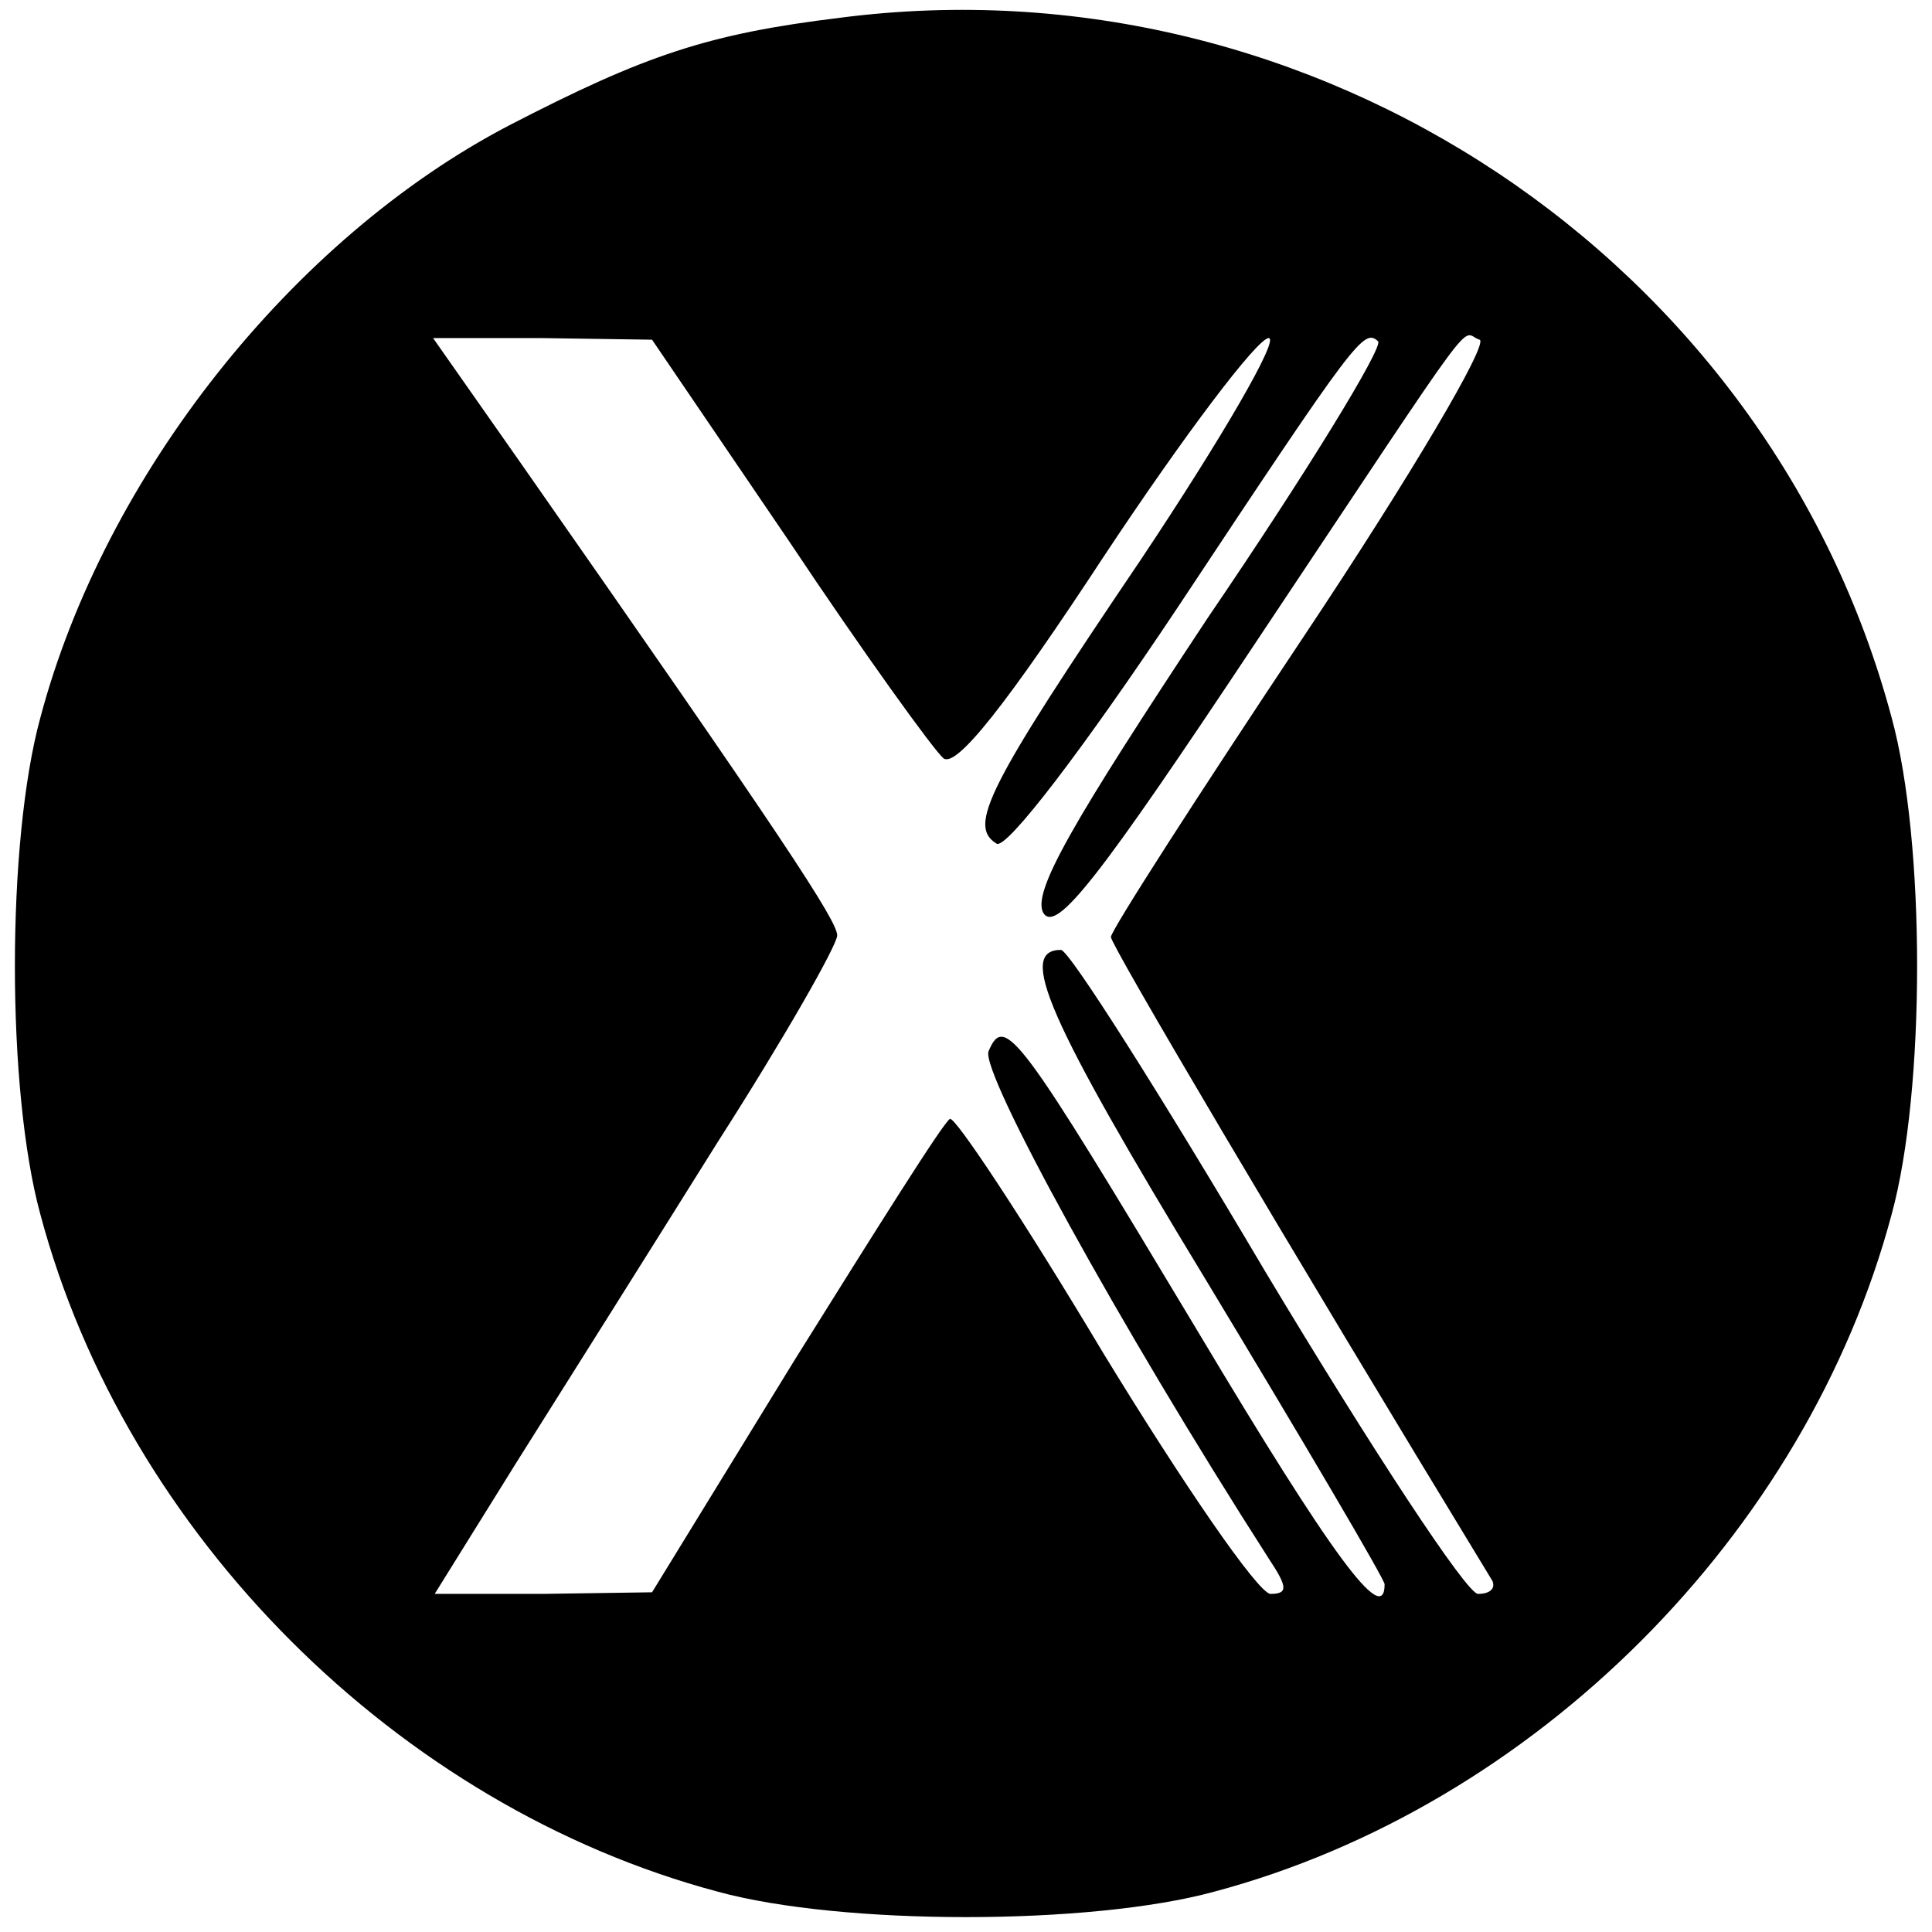
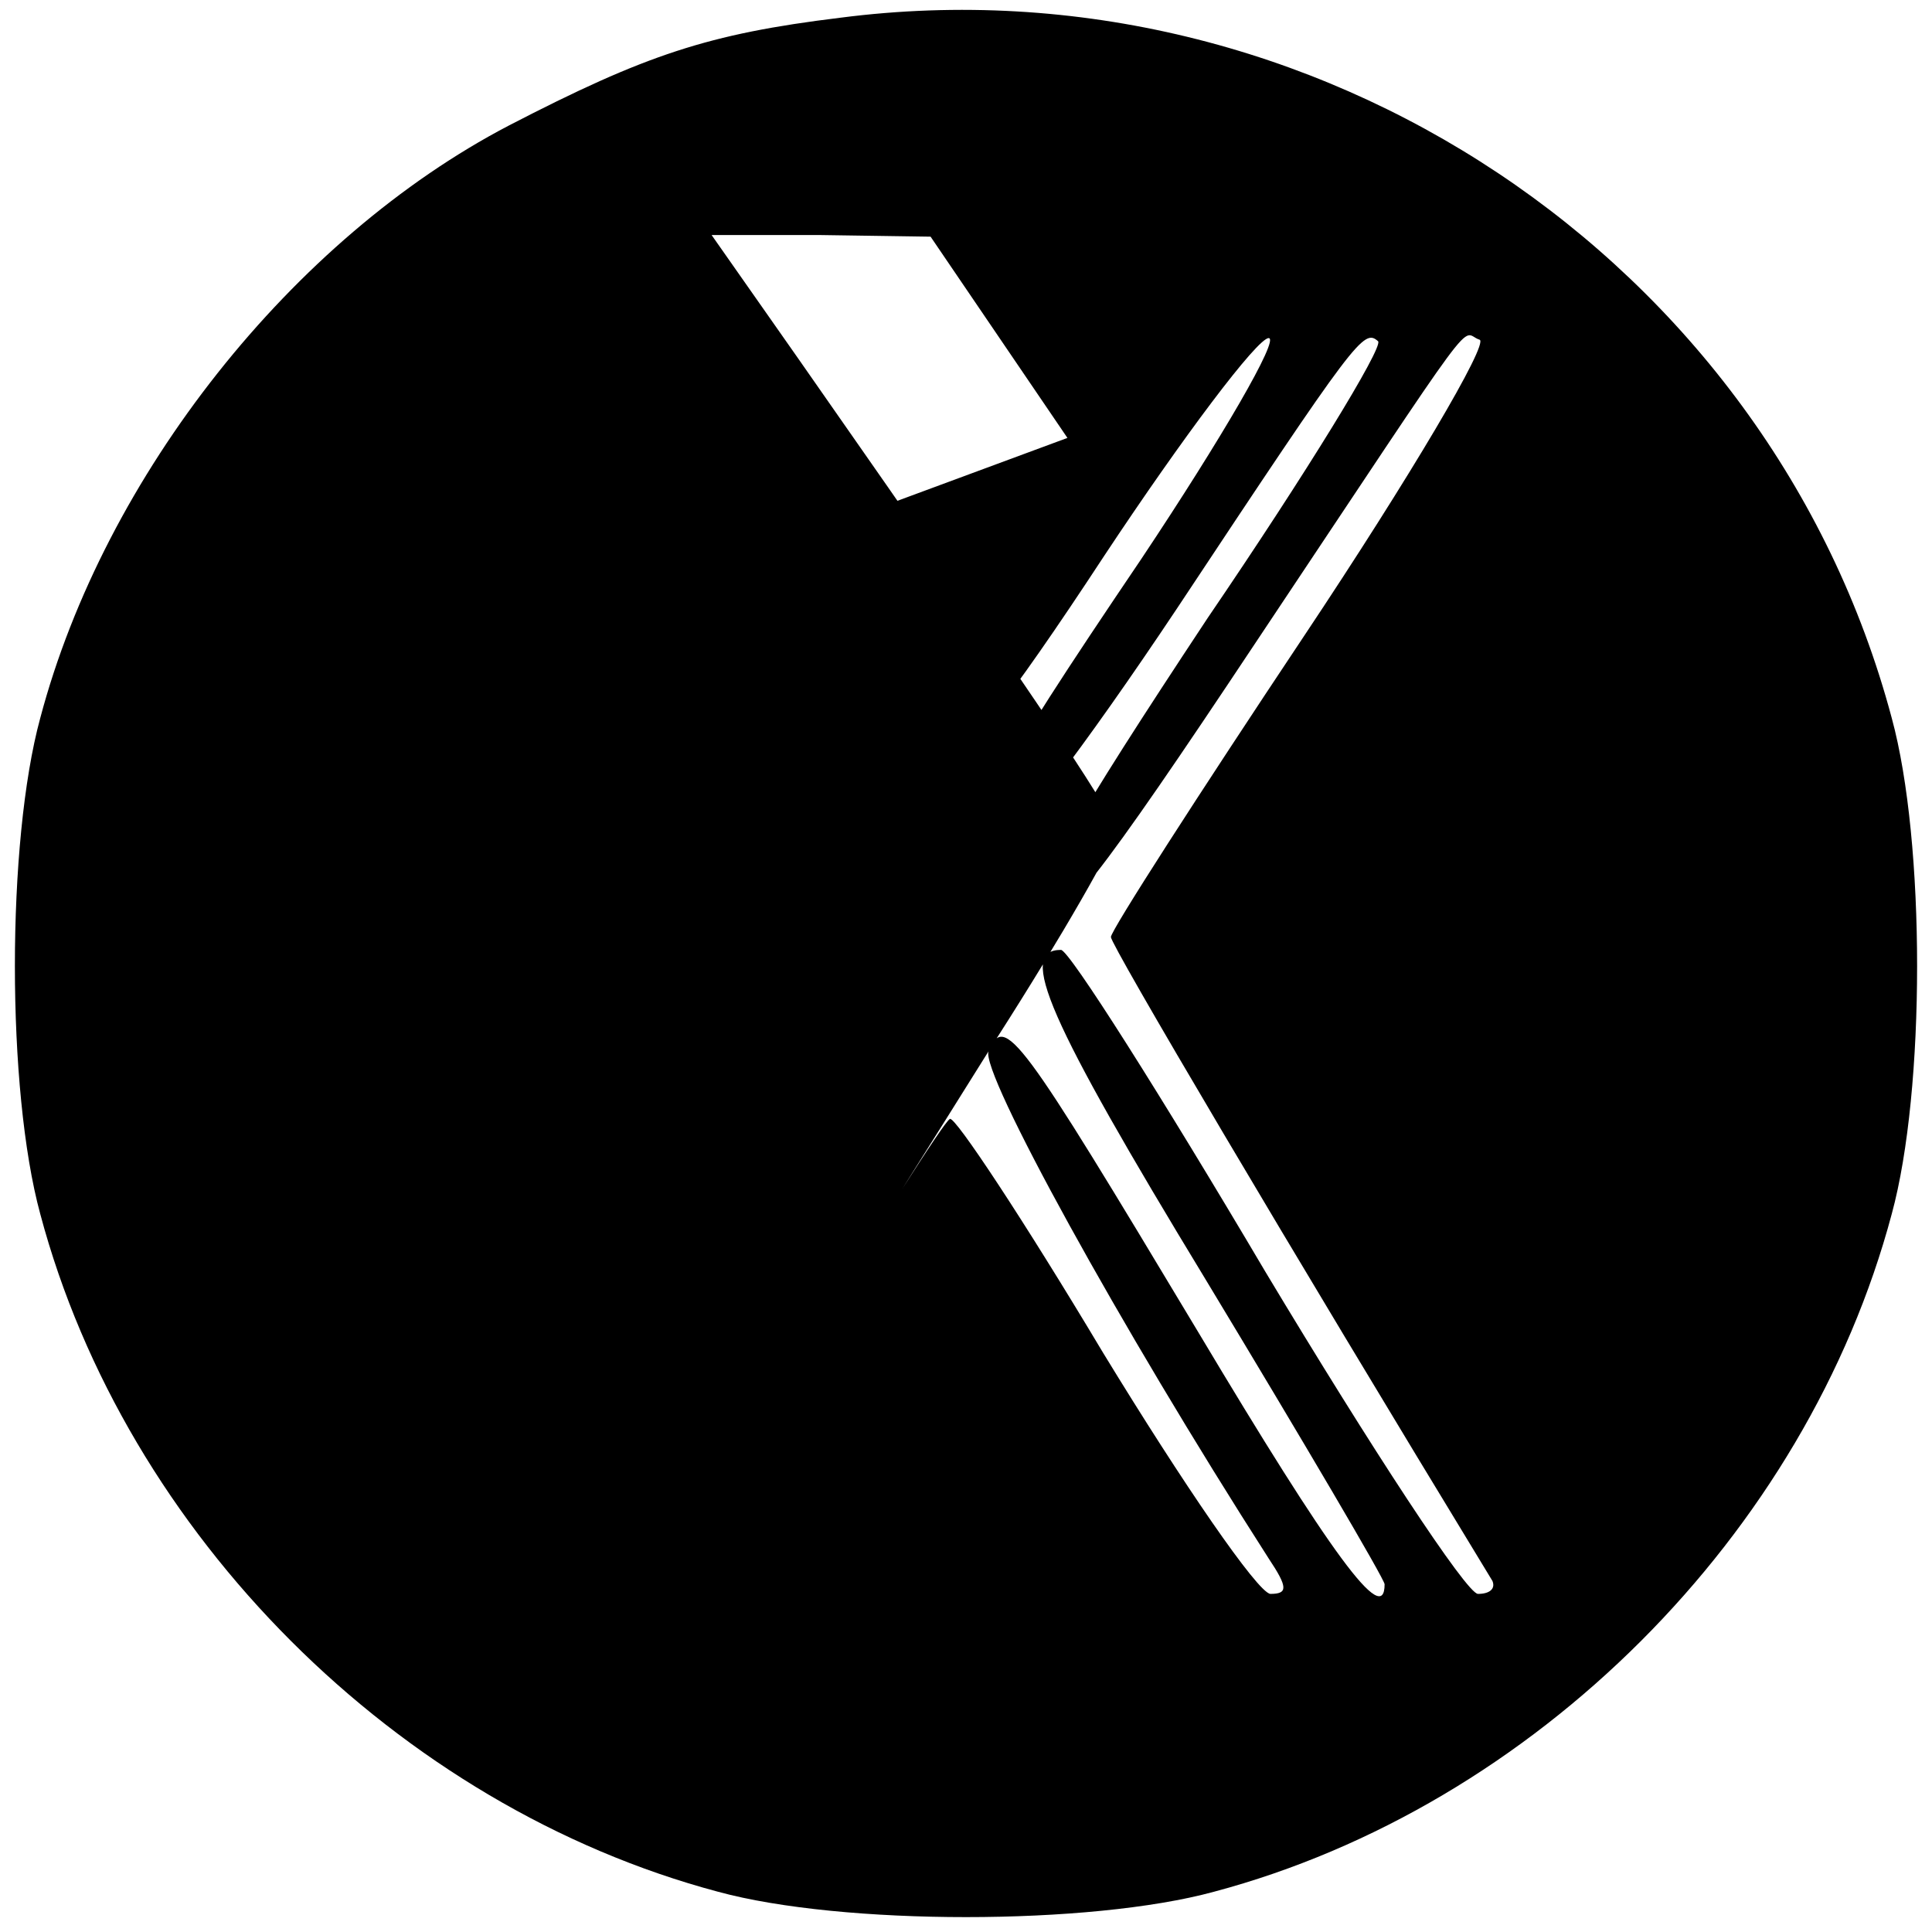
<svg xmlns="http://www.w3.org/2000/svg" version="1.0" width="120pt" height="120pt" viewBox="0 0 120 120" preserveAspectRatio="xMidYMid meet">
  <g transform="translate(0,120) scale(0.1,-0.1)" fill="#000000" stroke="none">
-     <path d="M522 1189 c-82 -10 -121 -23 -206 -67 -134 -70 -251 -217 -291 -368 -21 -77 -21 -231 0 -308 53 -199 222 -368 421 -421 77 -21 231 -21 308 0 199 53 368 222 421 421 21 77 21 231 0 308 -76 285 -359 473 -653 435z m-32 -325 c46 -69 90 -130 96 -135 8 -6 39 33 100 126 49 74 95 135 102 135 7 0 -29 -62 -79 -137 -96 -142 -108 -166 -90 -177 6 -4 54 59 112 146 112 169 116 174 125 166 3 -4 -44 -81 -106 -172 -84 -127 -109 -170 -102 -183 8 -13 35 22 132 168 144 216 126 192 139 188 6 -2 -43 -85 -109 -184 -66 -99 -120 -183 -120 -187 0 -5 108 -188 237 -400 2 -5 -2 -8 -9 -8 -7 0 -66 90 -132 200 -65 110 -122 200 -127 200 -27 0 -9 -42 90 -205 61 -101 111 -186 111 -189 0 -27 -33 18 -116 157 -111 185 -120 198 -130 174 -5 -13 81 -170 174 -315 12 -18 12 -22 1 -22 -8 1 -54 68 -104 150 -49 82 -92 147 -95 145 -4 -2 -46 -69 -96 -149 l-89 -145 -68 -1 -67 0 51 82 c29 46 85 135 125 199 41 64 74 122 74 128 0 9 -32 58 -197 294 l-54 77 68 0 68 -1 85 -125z" />
+     <path d="M522 1189 c-82 -10 -121 -23 -206 -67 -134 -70 -251 -217 -291 -368 -21 -77 -21 -231 0 -308 53 -199 222 -368 421 -421 77 -21 231 -21 308 0 199 53 368 222 421 421 21 77 21 231 0 308 -76 285 -359 473 -653 435z m-32 -325 c46 -69 90 -130 96 -135 8 -6 39 33 100 126 49 74 95 135 102 135 7 0 -29 -62 -79 -137 -96 -142 -108 -166 -90 -177 6 -4 54 59 112 146 112 169 116 174 125 166 3 -4 -44 -81 -106 -172 -84 -127 -109 -170 -102 -183 8 -13 35 22 132 168 144 216 126 192 139 188 6 -2 -43 -85 -109 -184 -66 -99 -120 -183 -120 -187 0 -5 108 -188 237 -400 2 -5 -2 -8 -9 -8 -7 0 -66 90 -132 200 -65 110 -122 200 -127 200 -27 0 -9 -42 90 -205 61 -101 111 -186 111 -189 0 -27 -33 18 -116 157 -111 185 -120 198 -130 174 -5 -13 81 -170 174 -315 12 -18 12 -22 1 -22 -8 1 -54 68 -104 150 -49 82 -92 147 -95 145 -4 -2 -46 -69 -96 -149 c29 46 85 135 125 199 41 64 74 122 74 128 0 9 -32 58 -197 294 l-54 77 68 0 68 -1 85 -125z" />
  </g>
</svg>